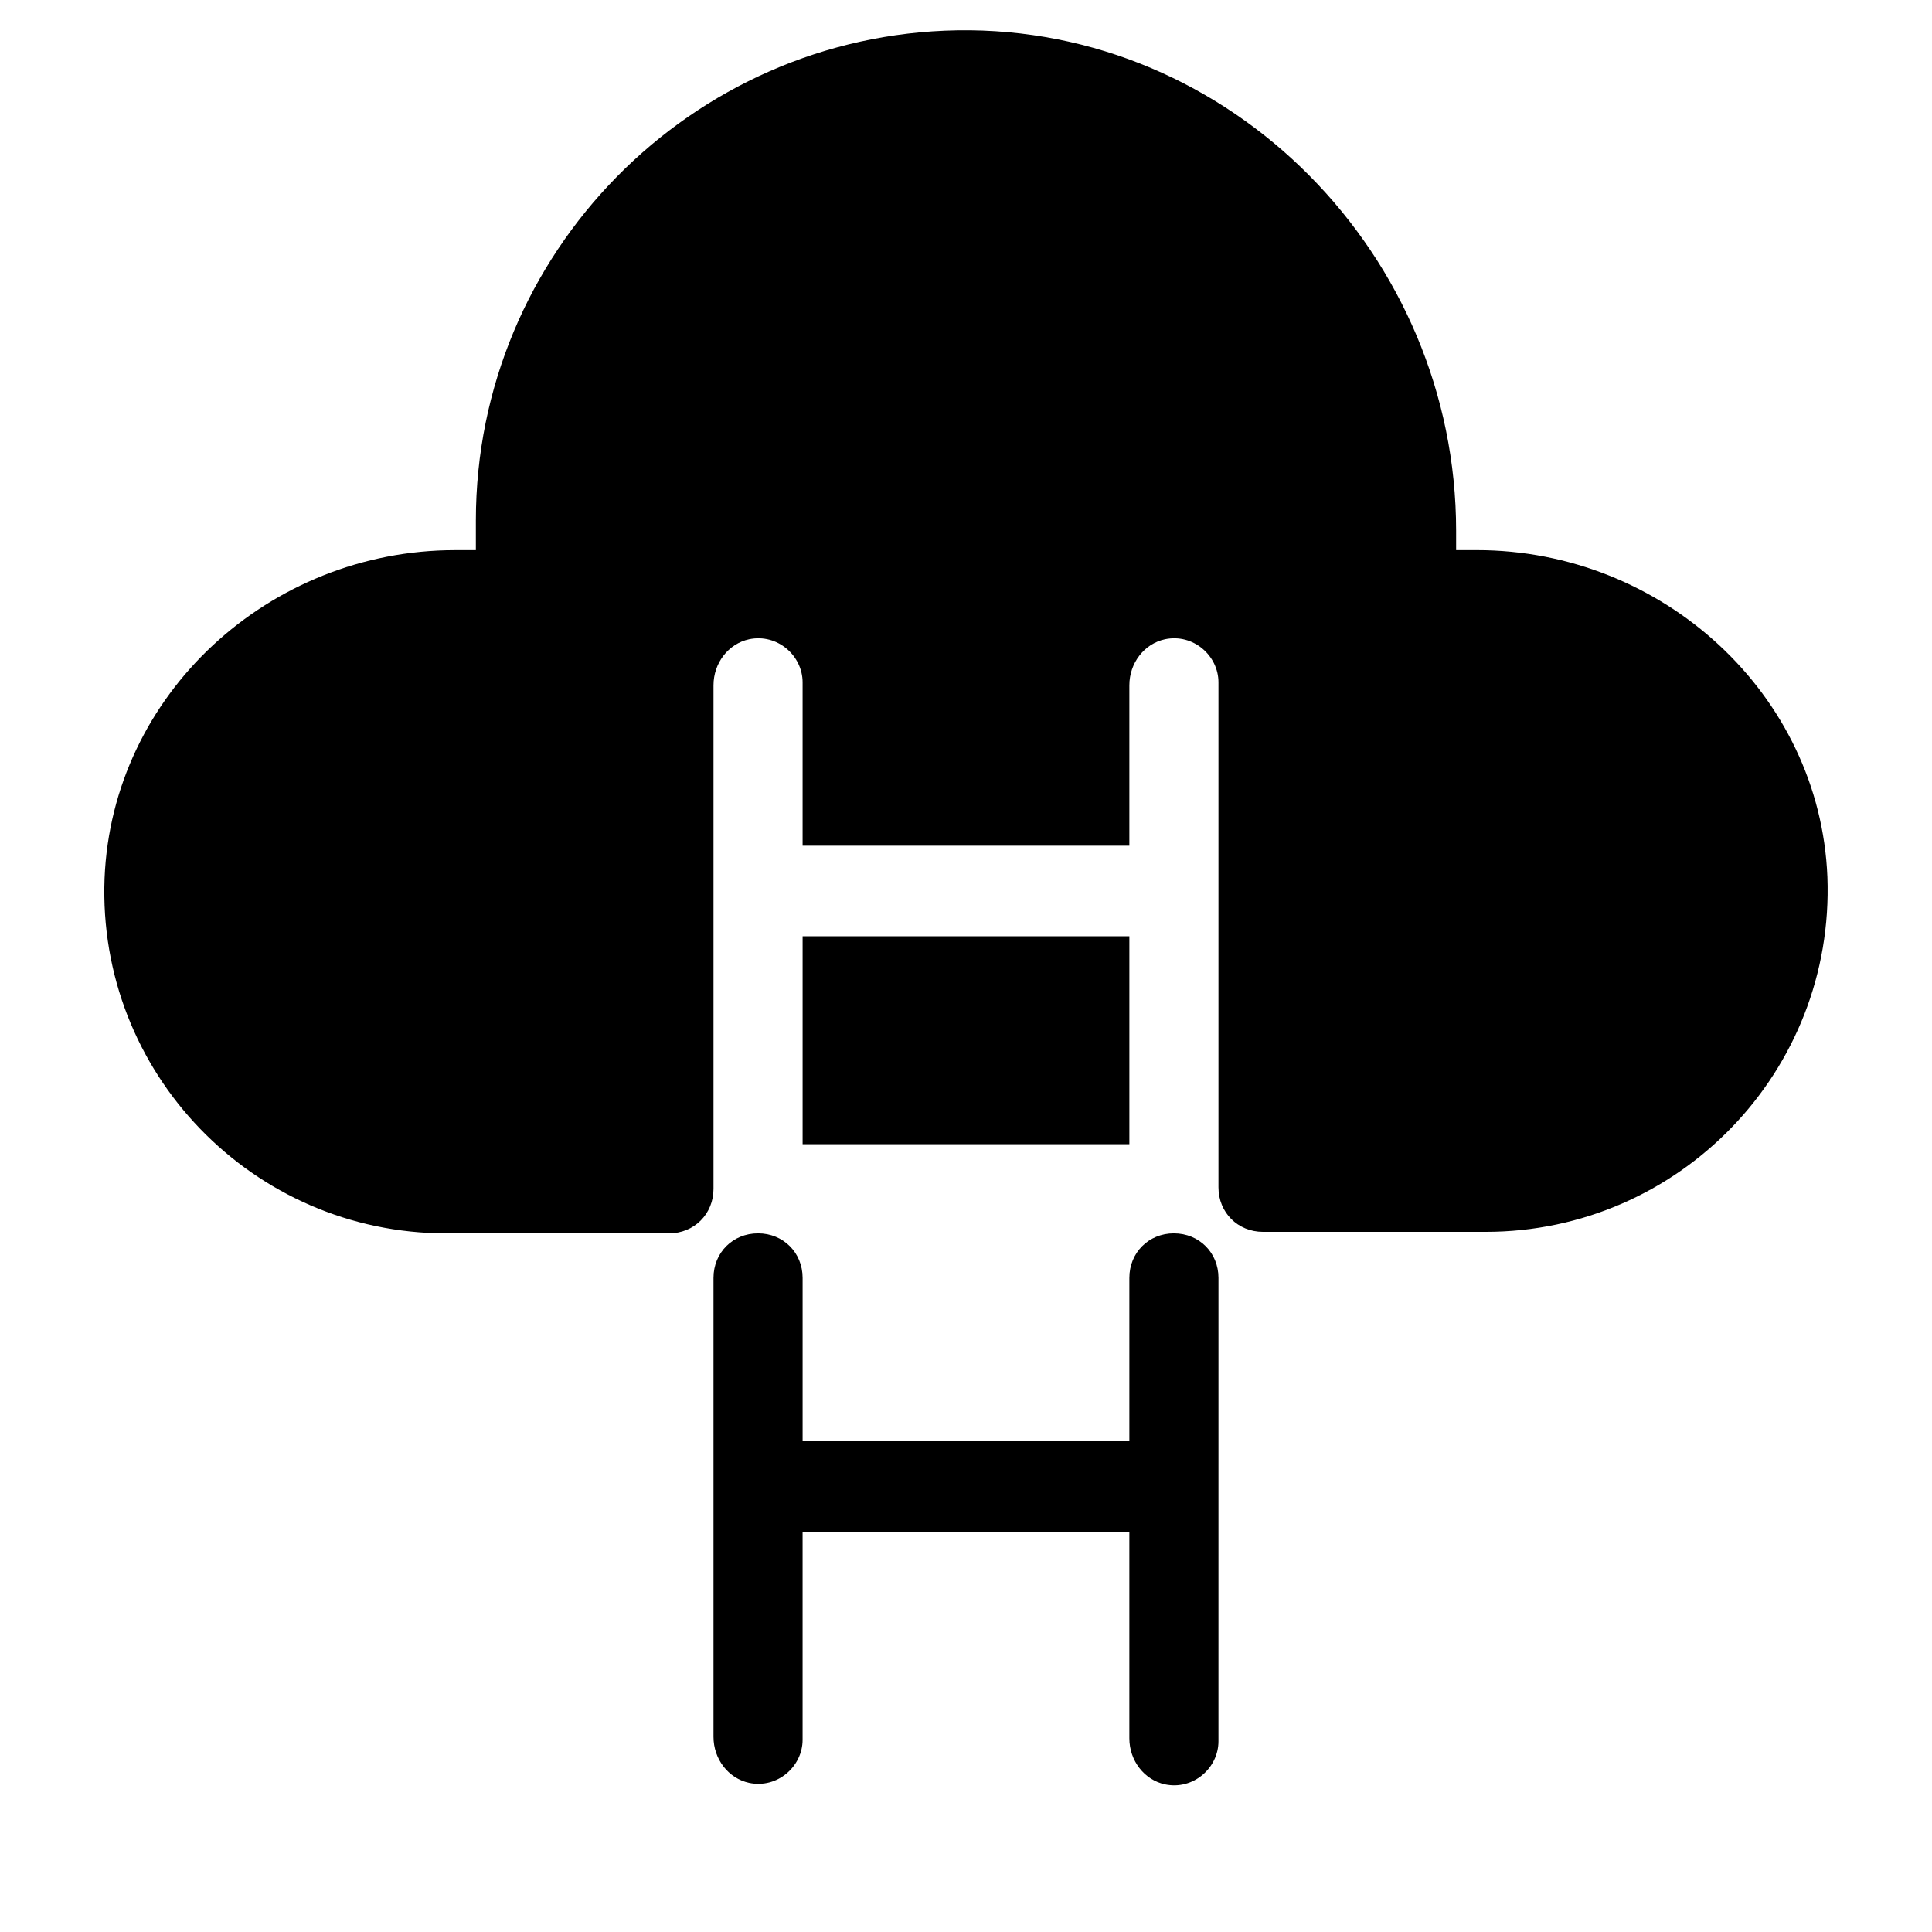
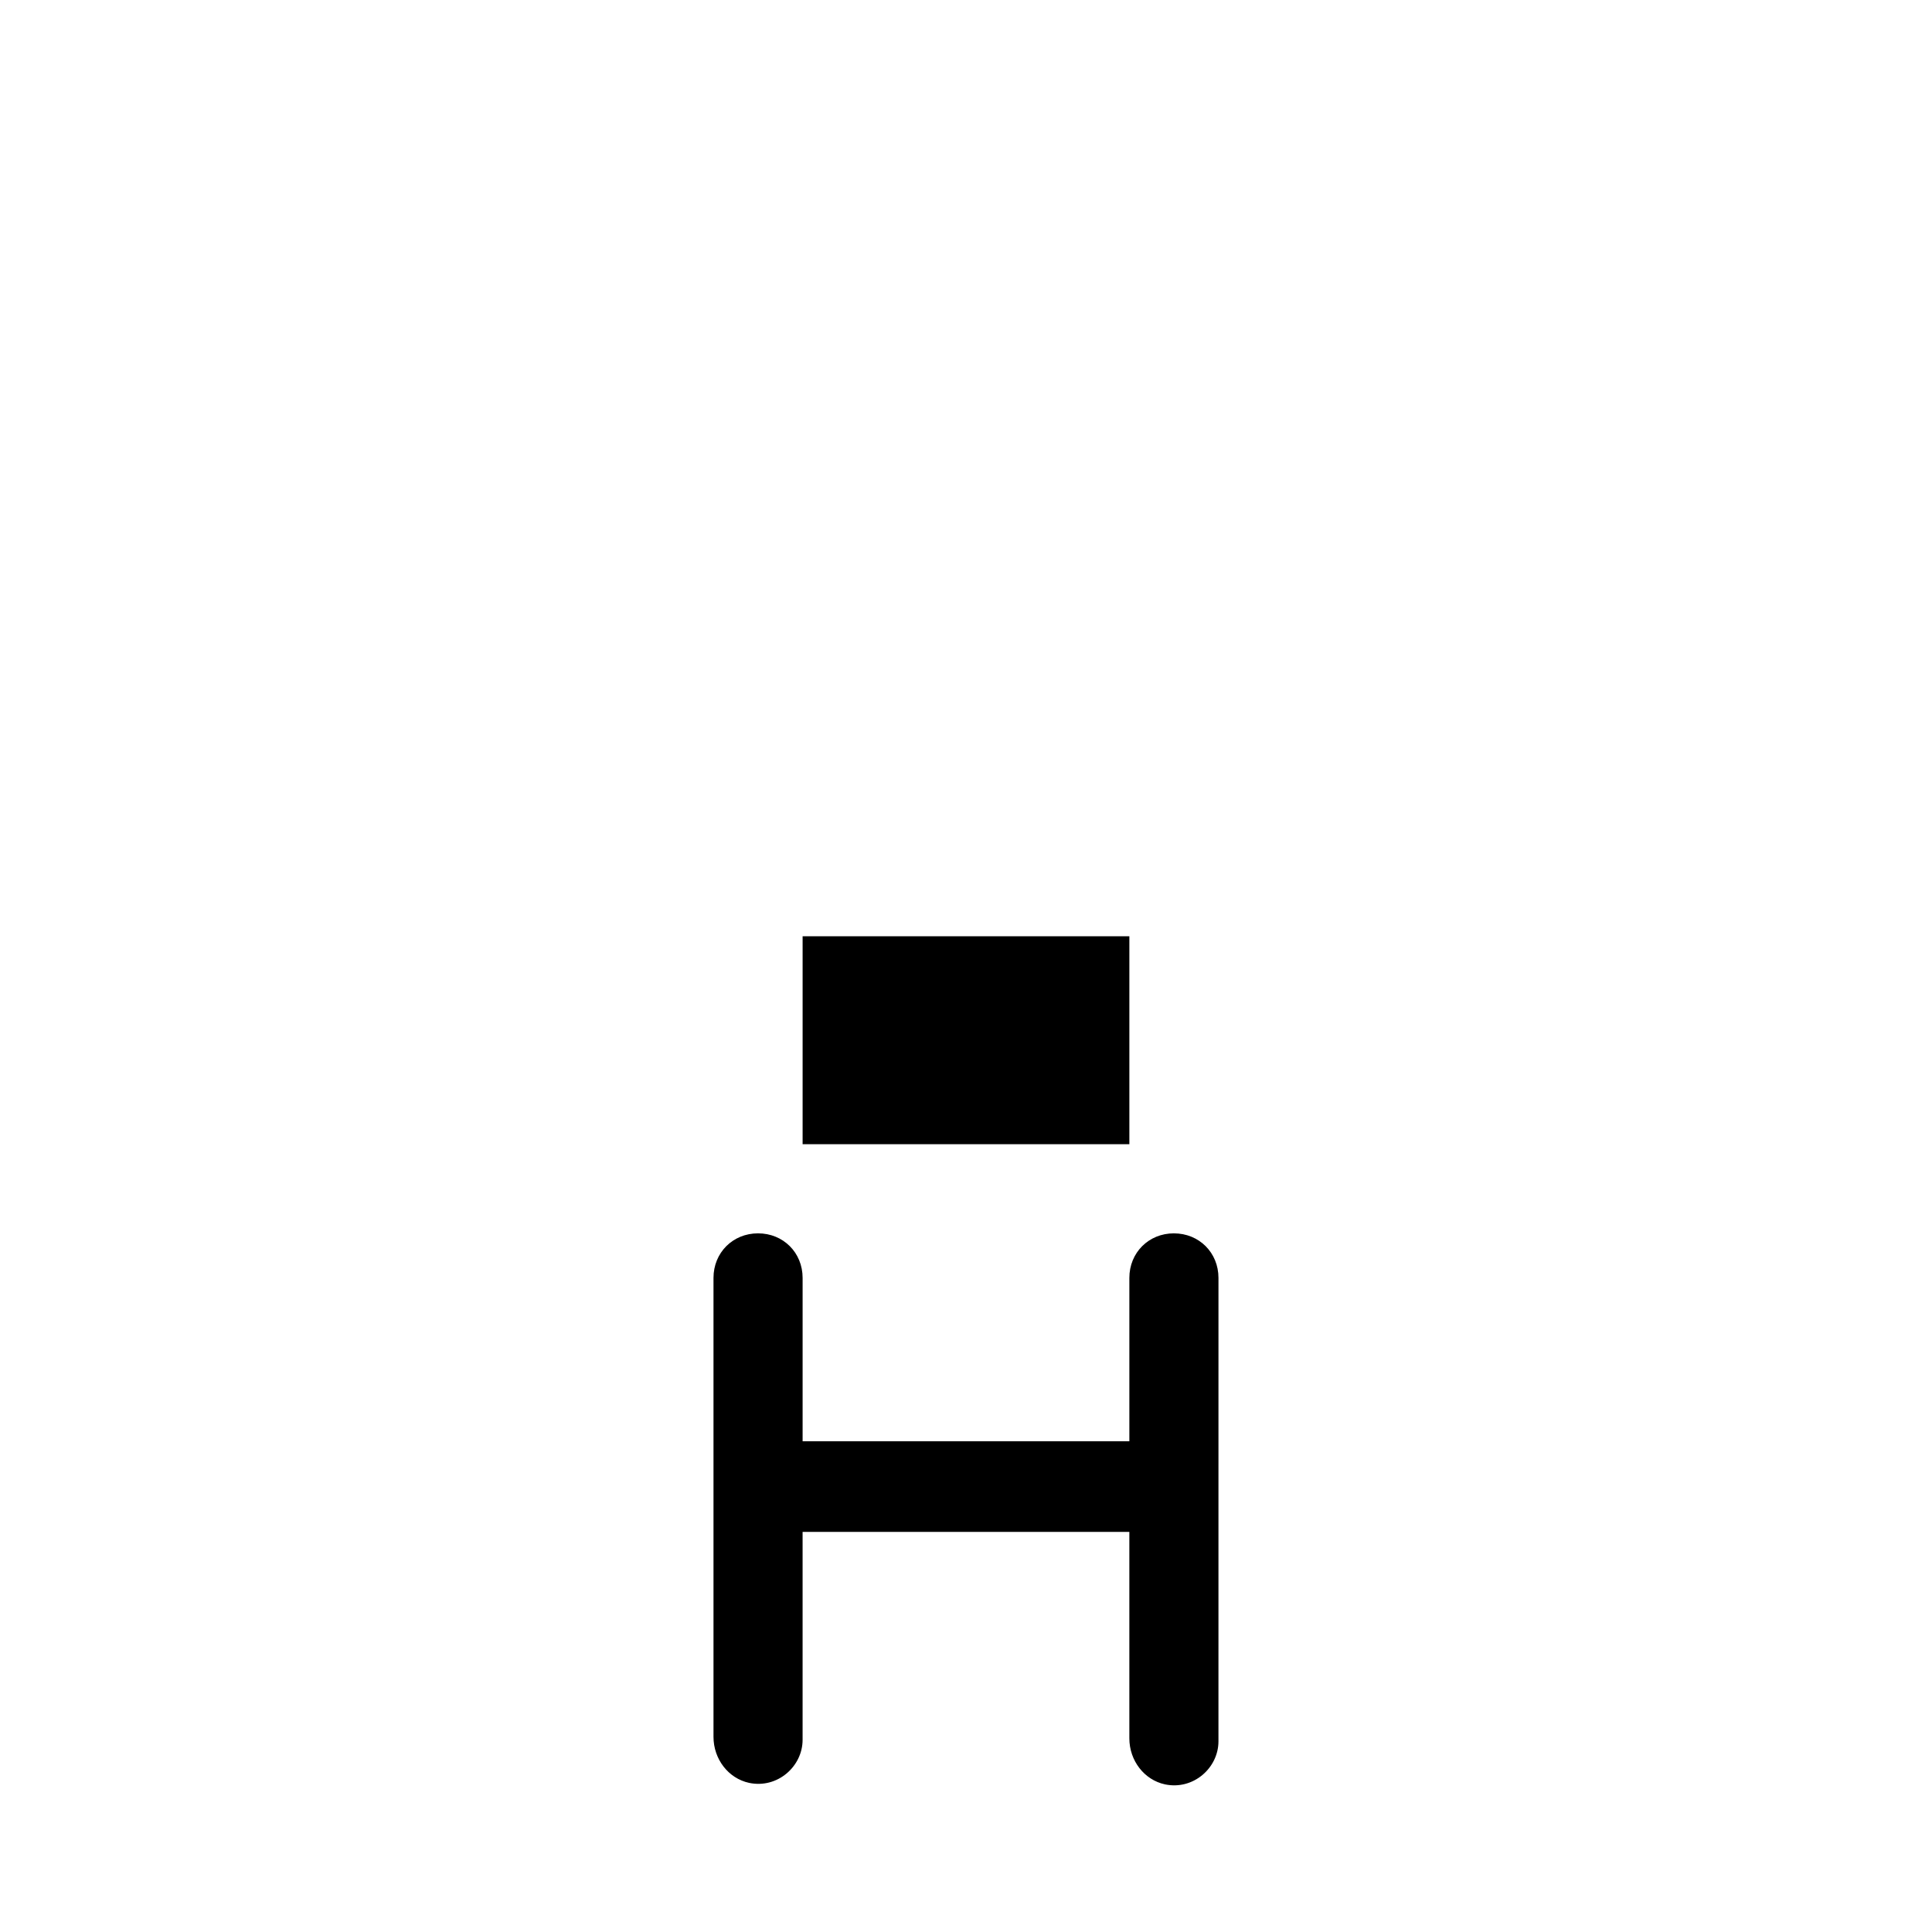
<svg xmlns="http://www.w3.org/2000/svg" fill="#000000" width="800px" height="800px" version="1.1" viewBox="144 144 512 512">
  <g>
    <path d="m455.1 470.85c-6.691 0-11.809 5.117-11.809 11.809v43.297l-86.59-0.004v-43.293c0-6.691-5.117-11.809-11.809-11.809-6.691 0-11.809 5.117-11.809 11.809v121.62c0 5.902 3.938 11.02 9.445 12.203 7.477 1.574 14.168-4.328 14.168-11.414v-55.105h86.594v54.711c0 5.902 3.938 11.02 9.445 12.203 7.477 1.574 14.168-4.328 14.168-11.414l0.004-122.8c0-6.691-5.117-11.809-11.809-11.809z" />
-     <path d="m535.4 289.79h-5.512v-5.117c0-72.816-59.434-133.82-132.25-132.64-70.453 1.18-127.53 59.039-127.53 129.89v7.871h-5.512c-49.199 0-90.918 38.18-92.887 86.988-1.969 51.559 39.359 94.07 90.527 94.07h59.039c6.691 0 11.809-5.117 11.809-11.809v-133.43c0-5.902 3.938-11.02 9.445-12.203 7.477-1.574 14.168 4.328 14.168 11.414v43.297h86.594v-42.508c0-5.902 3.938-11.02 9.445-12.203 7.477-1.574 14.168 4.328 14.168 11.414v133.82c0 6.691 5.117 11.809 11.809 11.809h59.039c51.168 0 92.496-42.508 90.527-94.07-1.961-48.414-43.684-86.594-92.883-86.594z" />
    <path d="m356.7 392.12h86.594v55.105h-86.594z" />
  </g>
</svg>